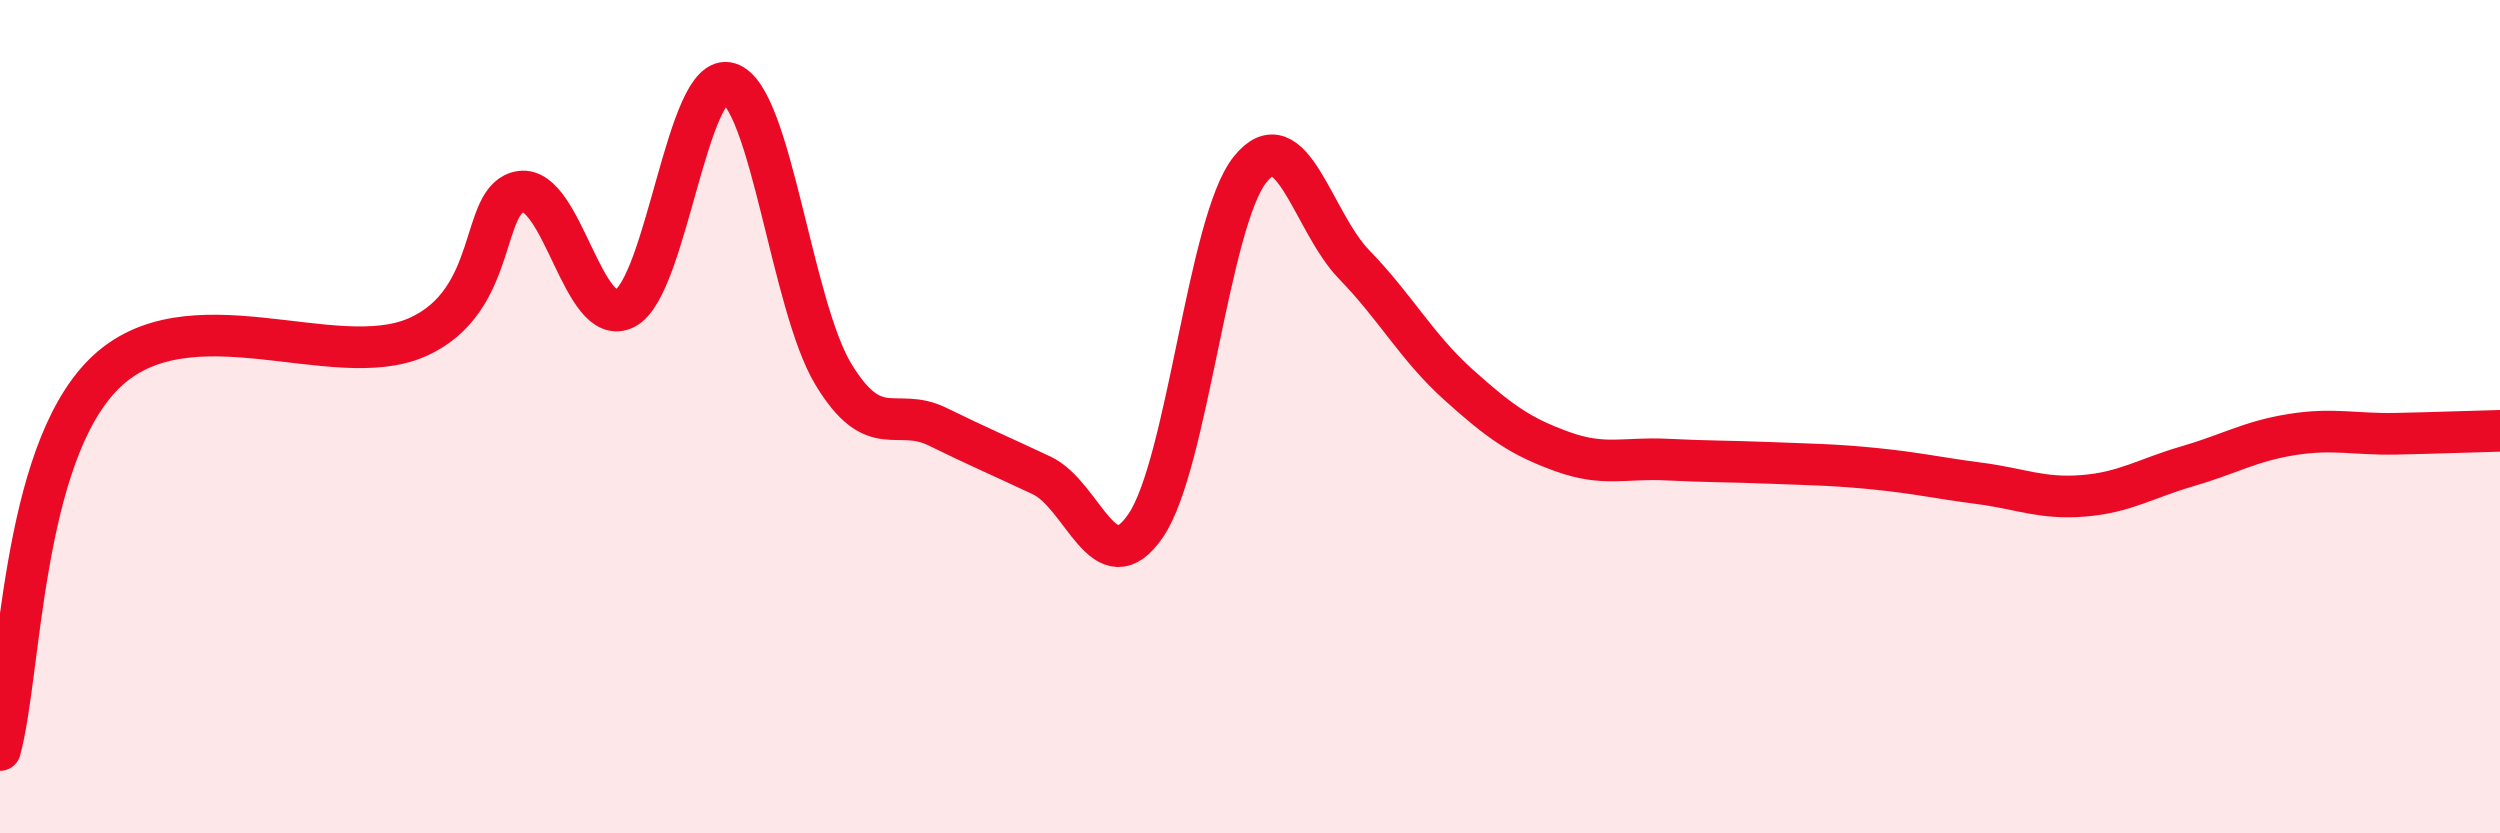
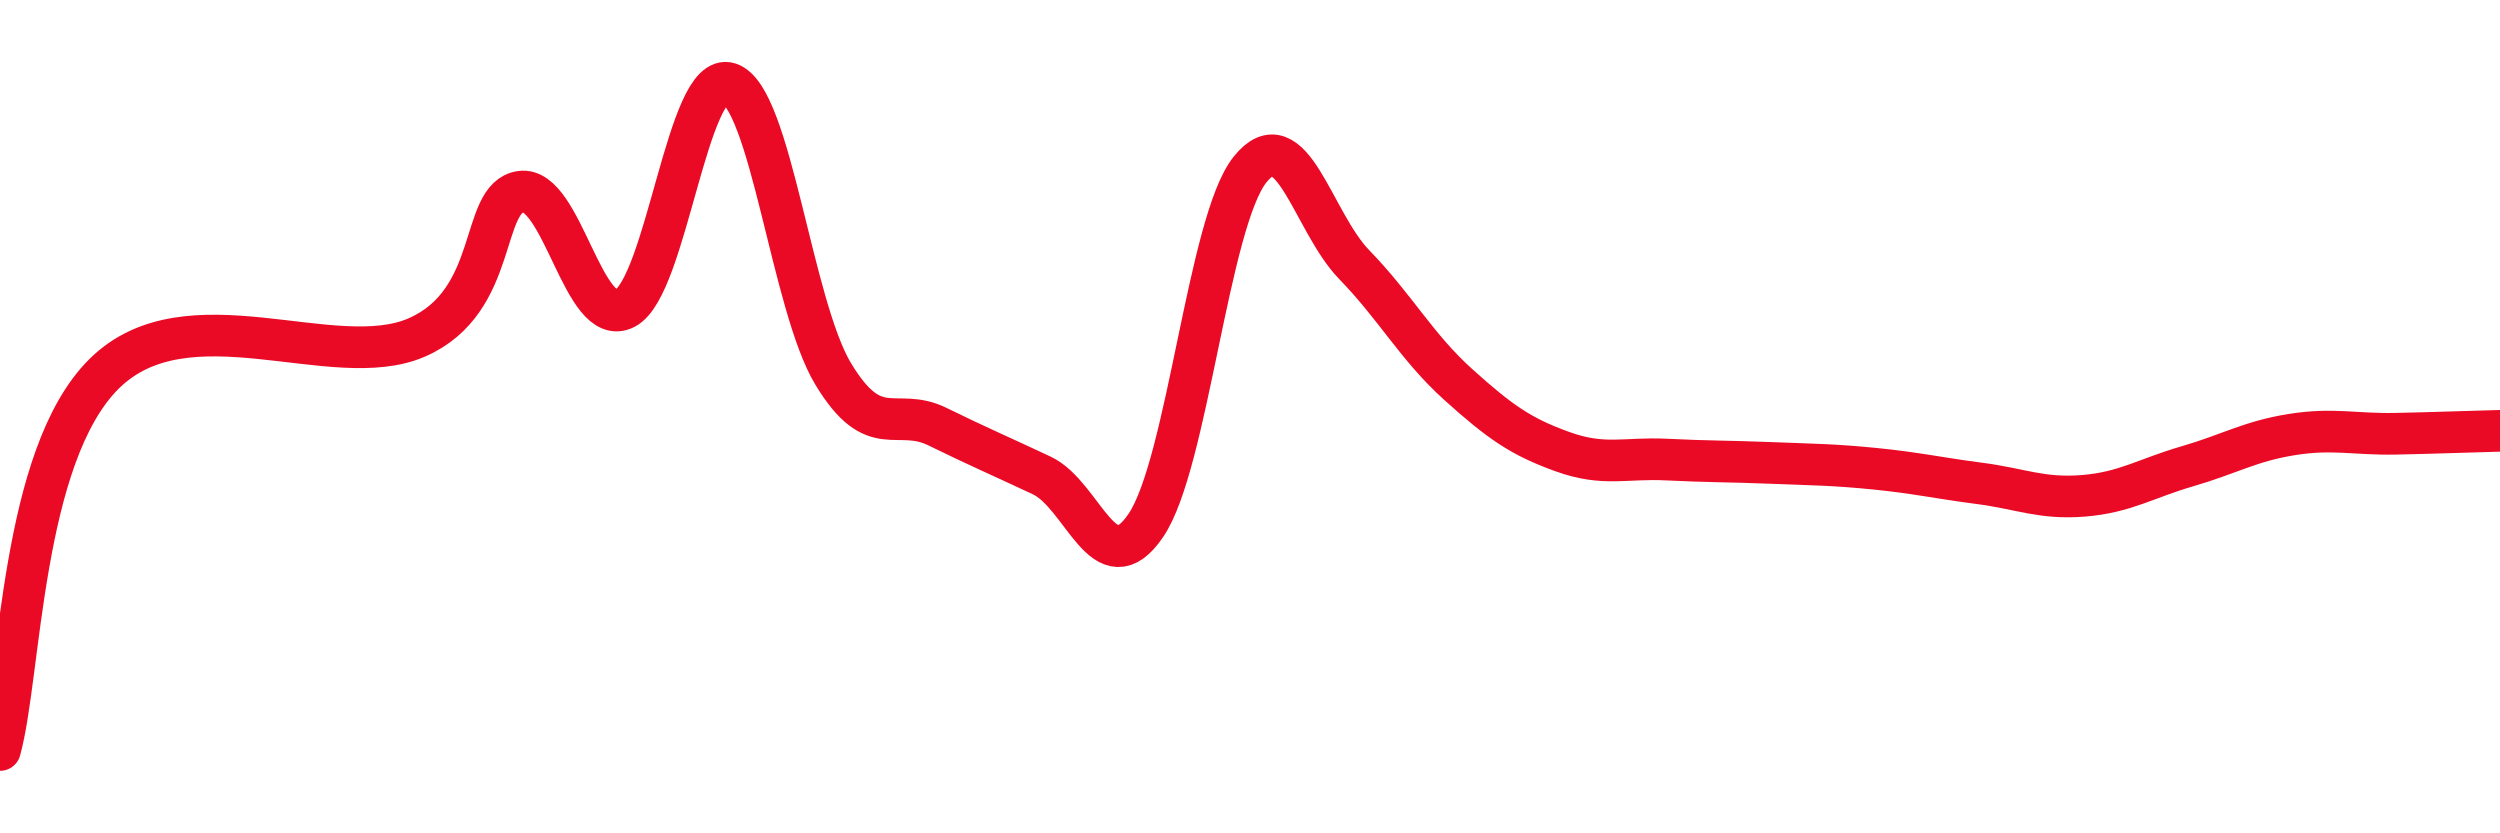
<svg xmlns="http://www.w3.org/2000/svg" width="60" height="20" viewBox="0 0 60 20">
-   <path d="M 0,18 C 0.5,16.19 0.5,10.95 2.5,8.97 C 4.5,6.99 8,8.97 10,8.1 C 12,7.23 11.5,4.74 12.5,4.6 C 13.5,4.46 14,7.92 15,7.4 C 16,6.88 16.5,1.68 17.5,2 C 18.5,2.32 19,7.33 20,8.98 C 21,10.63 21.5,9.75 22.5,10.24 C 23.5,10.73 24,10.94 25,11.41 C 26,11.88 26.5,14.08 27.5,12.61 C 28.5,11.14 29,5.32 30,4.07 C 31,2.82 31.5,5.32 32.5,6.35 C 33.5,7.38 34,8.33 35,9.23 C 36,10.13 36.5,10.48 37.5,10.84 C 38.5,11.2 39,10.98 40,11.03 C 41,11.08 41.5,11.07 42.5,11.11 C 43.5,11.15 44,11.15 45,11.25 C 46,11.35 46.5,11.47 47.5,11.6 C 48.5,11.73 49,11.98 50,11.9 C 51,11.82 51.5,11.48 52.5,11.19 C 53.5,10.9 54,10.59 55,10.43 C 56,10.27 56.5,10.43 57.5,10.41 C 58.5,10.39 59.5,10.35 60,10.34L60 20L0 20Z" fill="#EB0A25" opacity="0.1" stroke-linecap="round" stroke-linejoin="round" />
  <path d="M 0,18 C 0.5,16.19 0.5,10.95 2.5,8.97 C 4.5,6.99 8,8.97 10,8.1 C 12,7.23 11.5,4.74 12.5,4.6 C 13.5,4.46 14,7.92 15,7.4 C 16,6.88 16.5,1.68 17.5,2 C 18.5,2.32 19,7.33 20,8.98 C 21,10.63 21.5,9.75 22.5,10.24 C 23.5,10.73 24,10.94 25,11.41 C 26,11.88 26.5,14.08 27.5,12.61 C 28.5,11.14 29,5.32 30,4.07 C 31,2.82 31.5,5.32 32.5,6.35 C 33.5,7.38 34,8.33 35,9.23 C 36,10.13 36.5,10.48 37.5,10.84 C 38.5,11.2 39,10.98 40,11.03 C 41,11.08 41.5,11.07 42.5,11.11 C 43.5,11.15 44,11.15 45,11.25 C 46,11.35 46.5,11.47 47.5,11.6 C 48.5,11.73 49,11.98 50,11.9 C 51,11.82 51.5,11.48 52.5,11.19 C 53.5,10.9 54,10.59 55,10.43 C 56,10.27 56.5,10.43 57.5,10.41 C 58.5,10.39 59.5,10.35 60,10.34" stroke="#EB0A25" stroke-width="1" fill="none" stroke-linecap="round" stroke-linejoin="round" />
</svg>